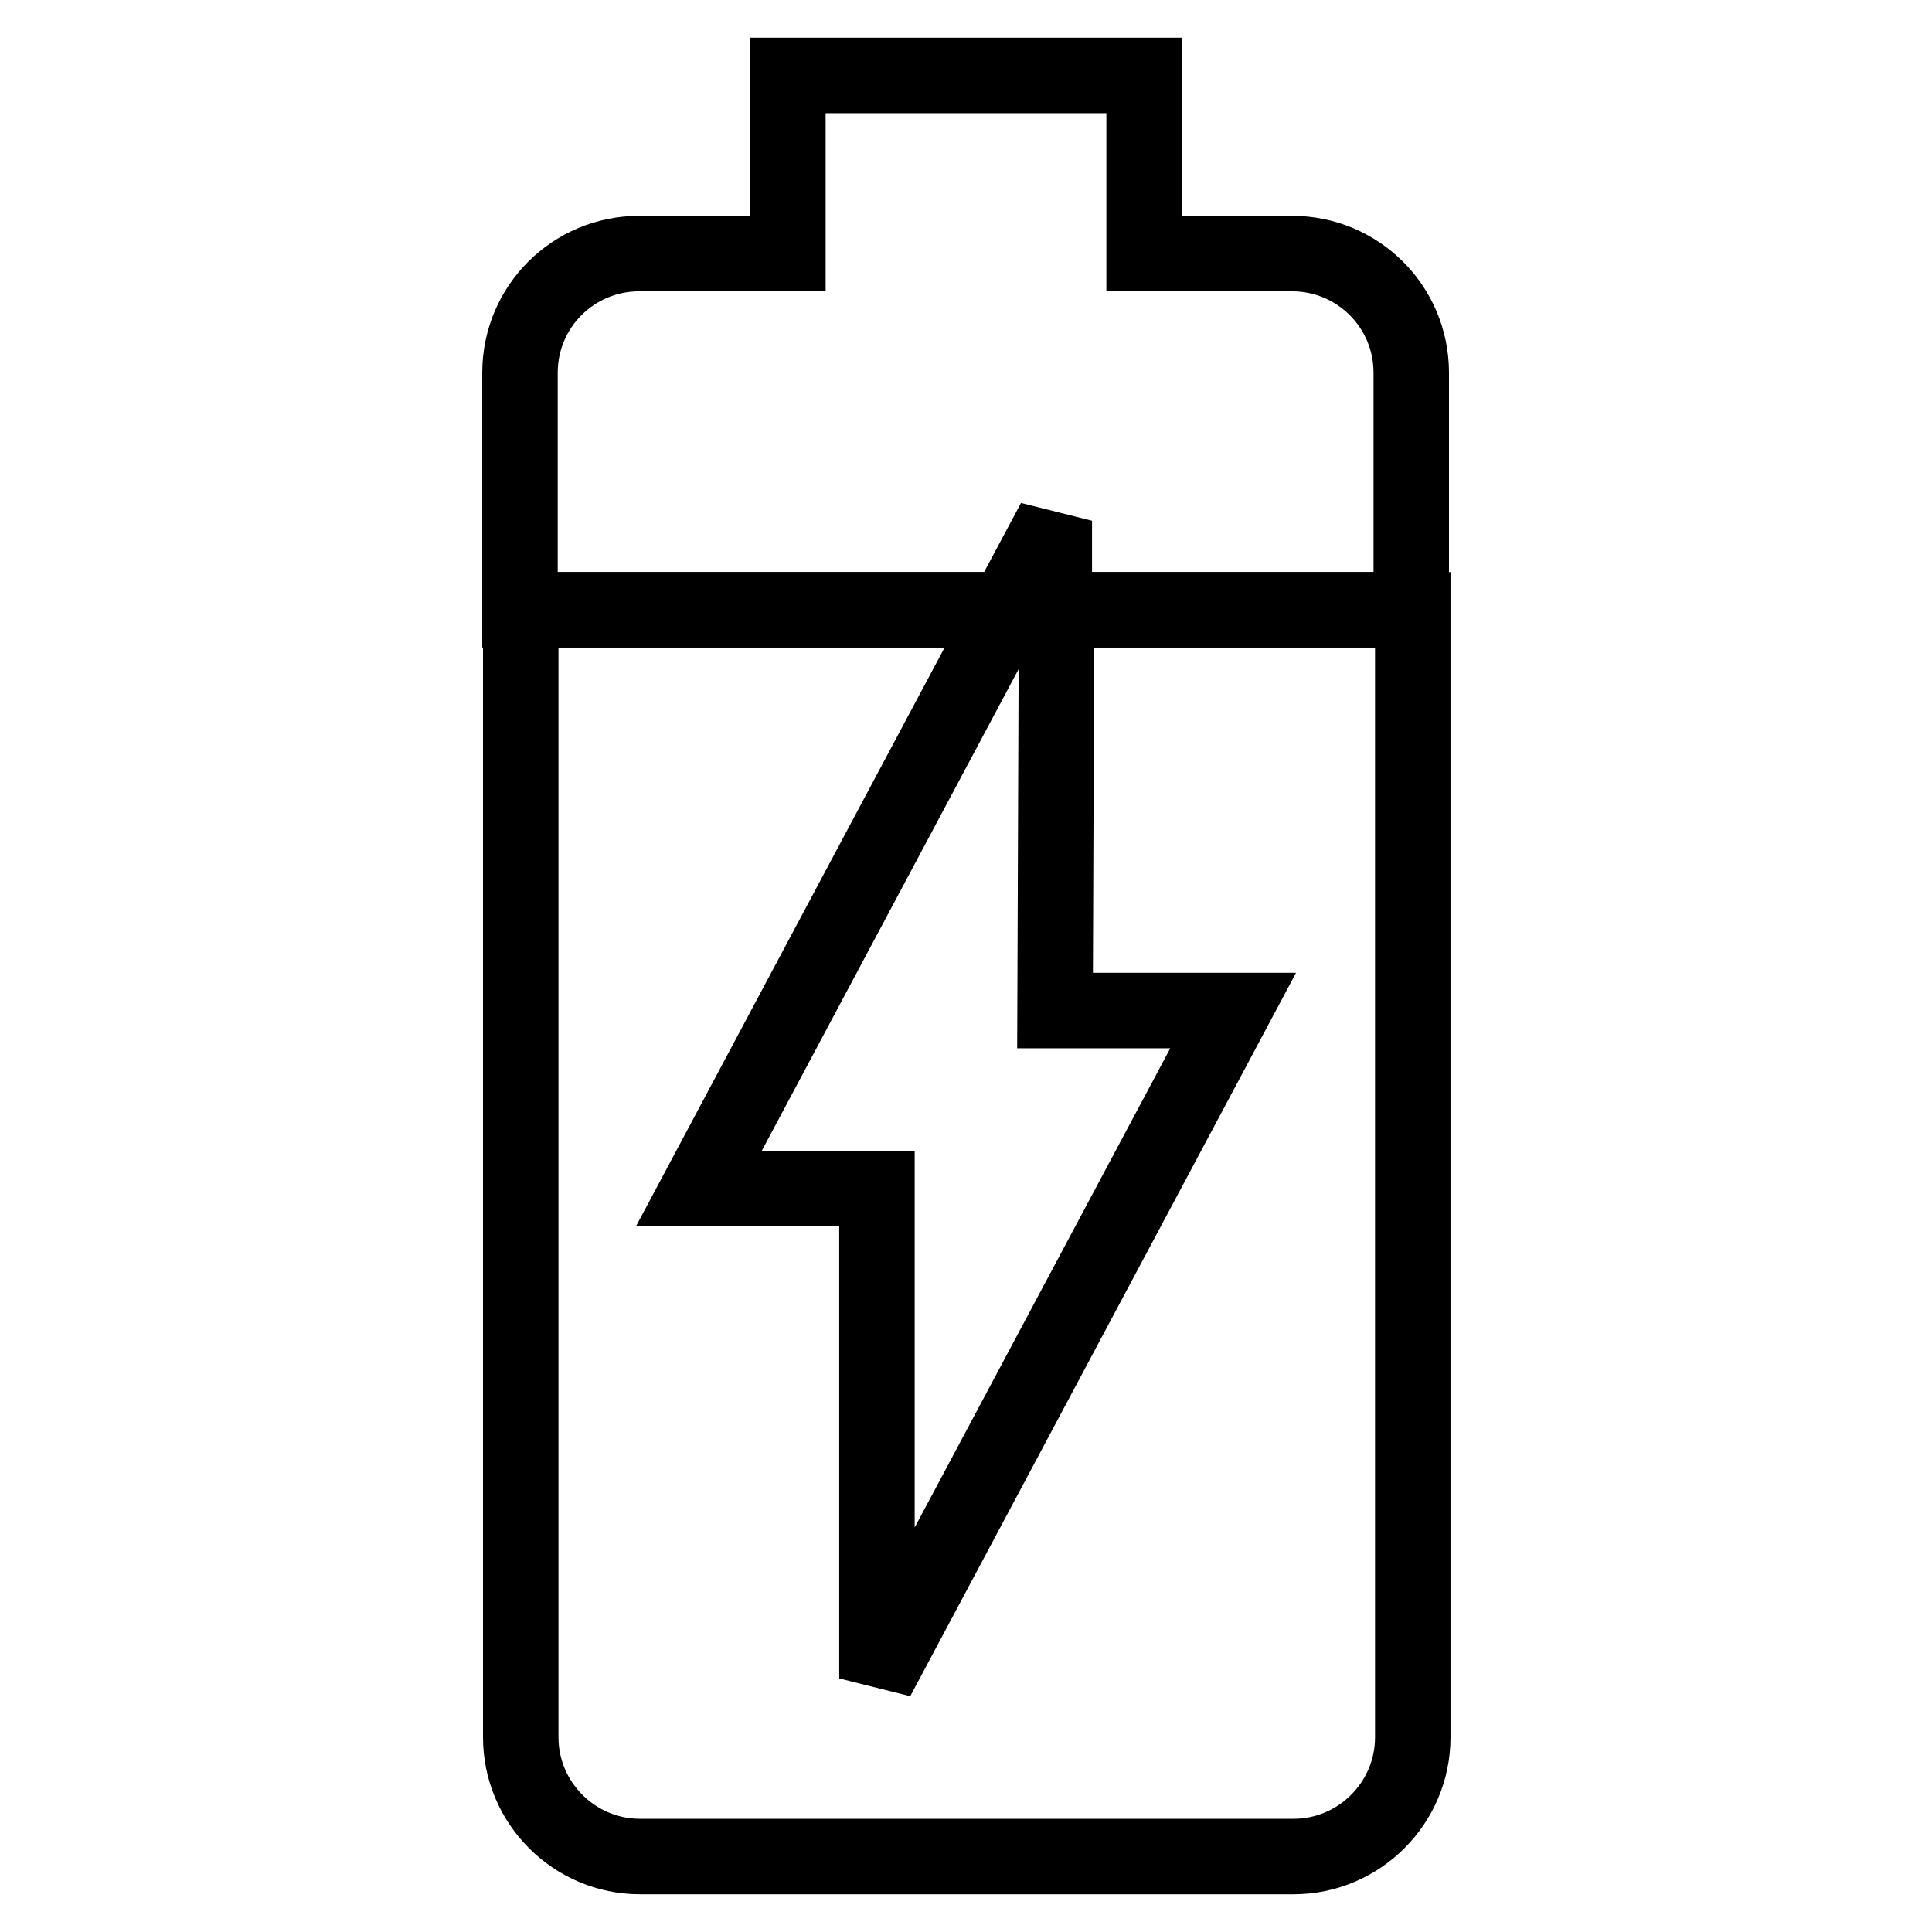
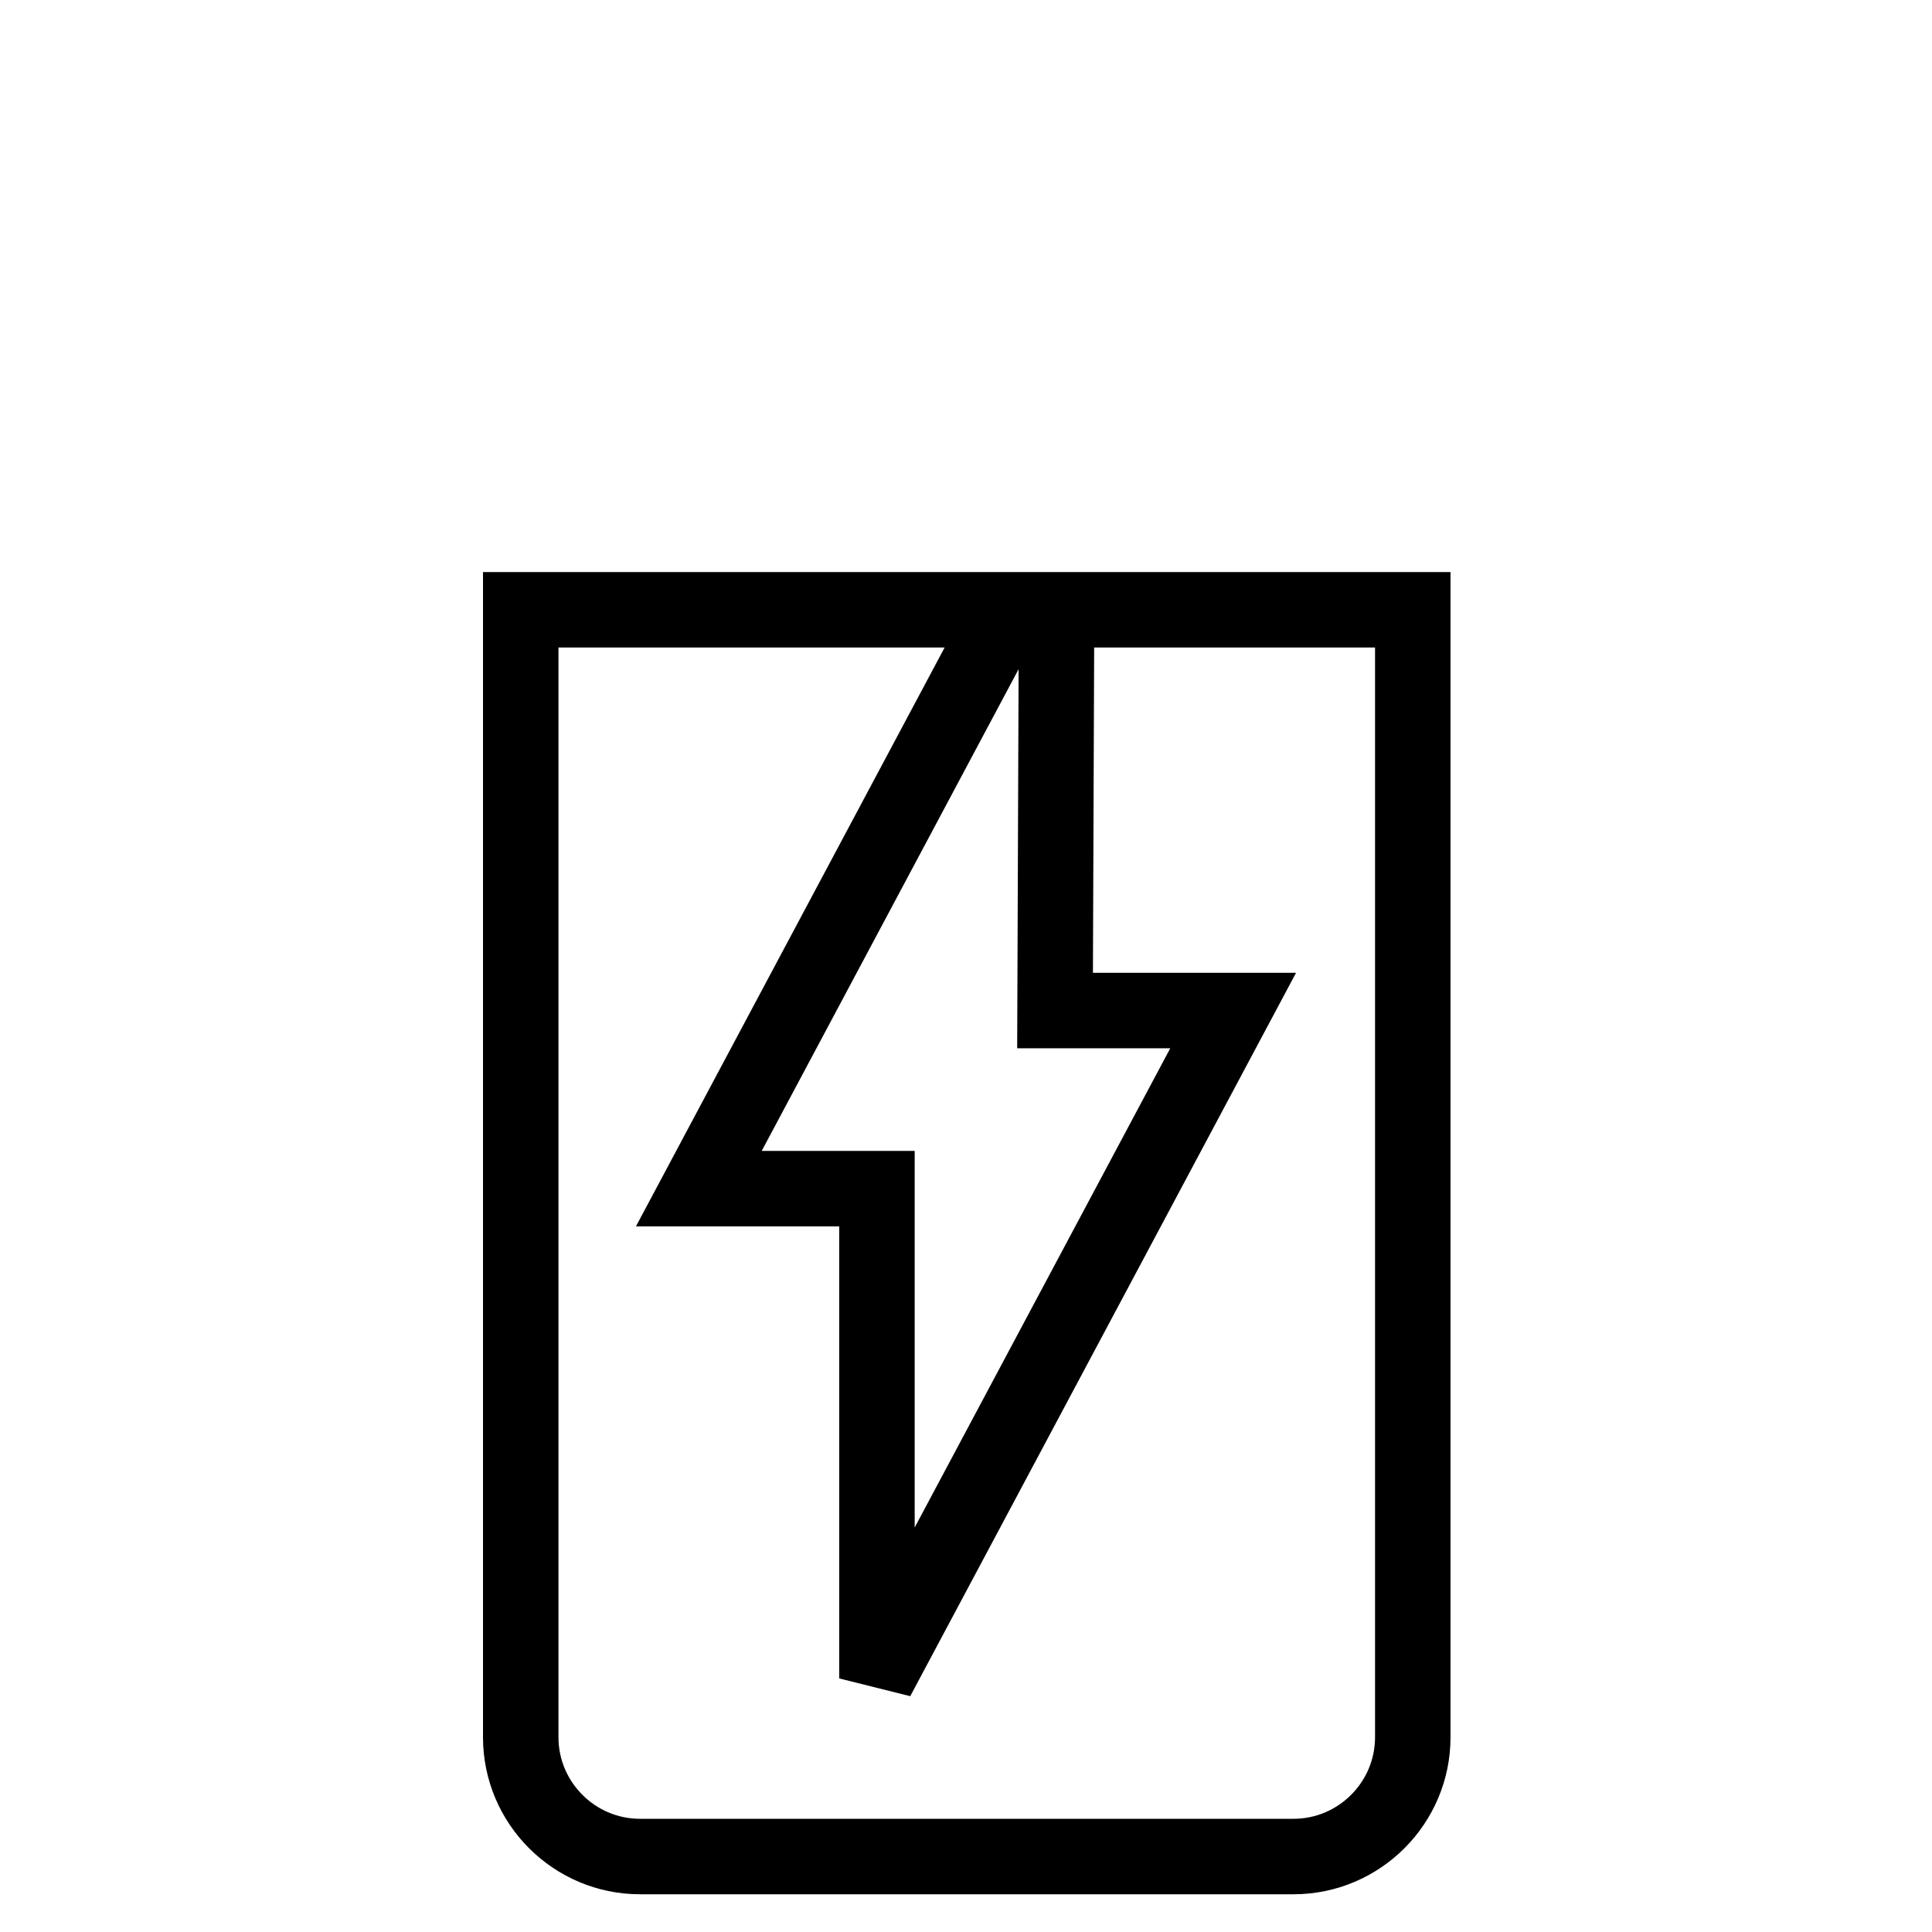
<svg xmlns="http://www.w3.org/2000/svg" version="1.1" x="0px" y="0px" viewBox="0 0 256 256" enable-background="new 0 0 256 256" xml:space="preserve">
  <g>
-     <path stroke-width="10" fill-opacity="0" stroke="#000000" d="M171.2,33.6h-19.6V10h-47.2v23.6H84.7c-8.7,0-15.8,7-15.8,15.8v31.4h64.5l6.3-11.8v11.8H187V49.4 C187,40.6,179.9,33.6,171.2,33.6z" />
    <path stroke-width="10" fill-opacity="0" stroke="#000000" d="M139.8,133.9h23.6l-47.2,88.5v-64.9H92.6l40.9-76.7H69v149.4c0,8.7,7.1,15.8,15.8,15.8l0,0h86.6 c8.7,0,15.8-7.1,15.8-15.8l0,0V80.8h-47.2L139.8,133.9L139.8,133.9z" />
  </g>
</svg>